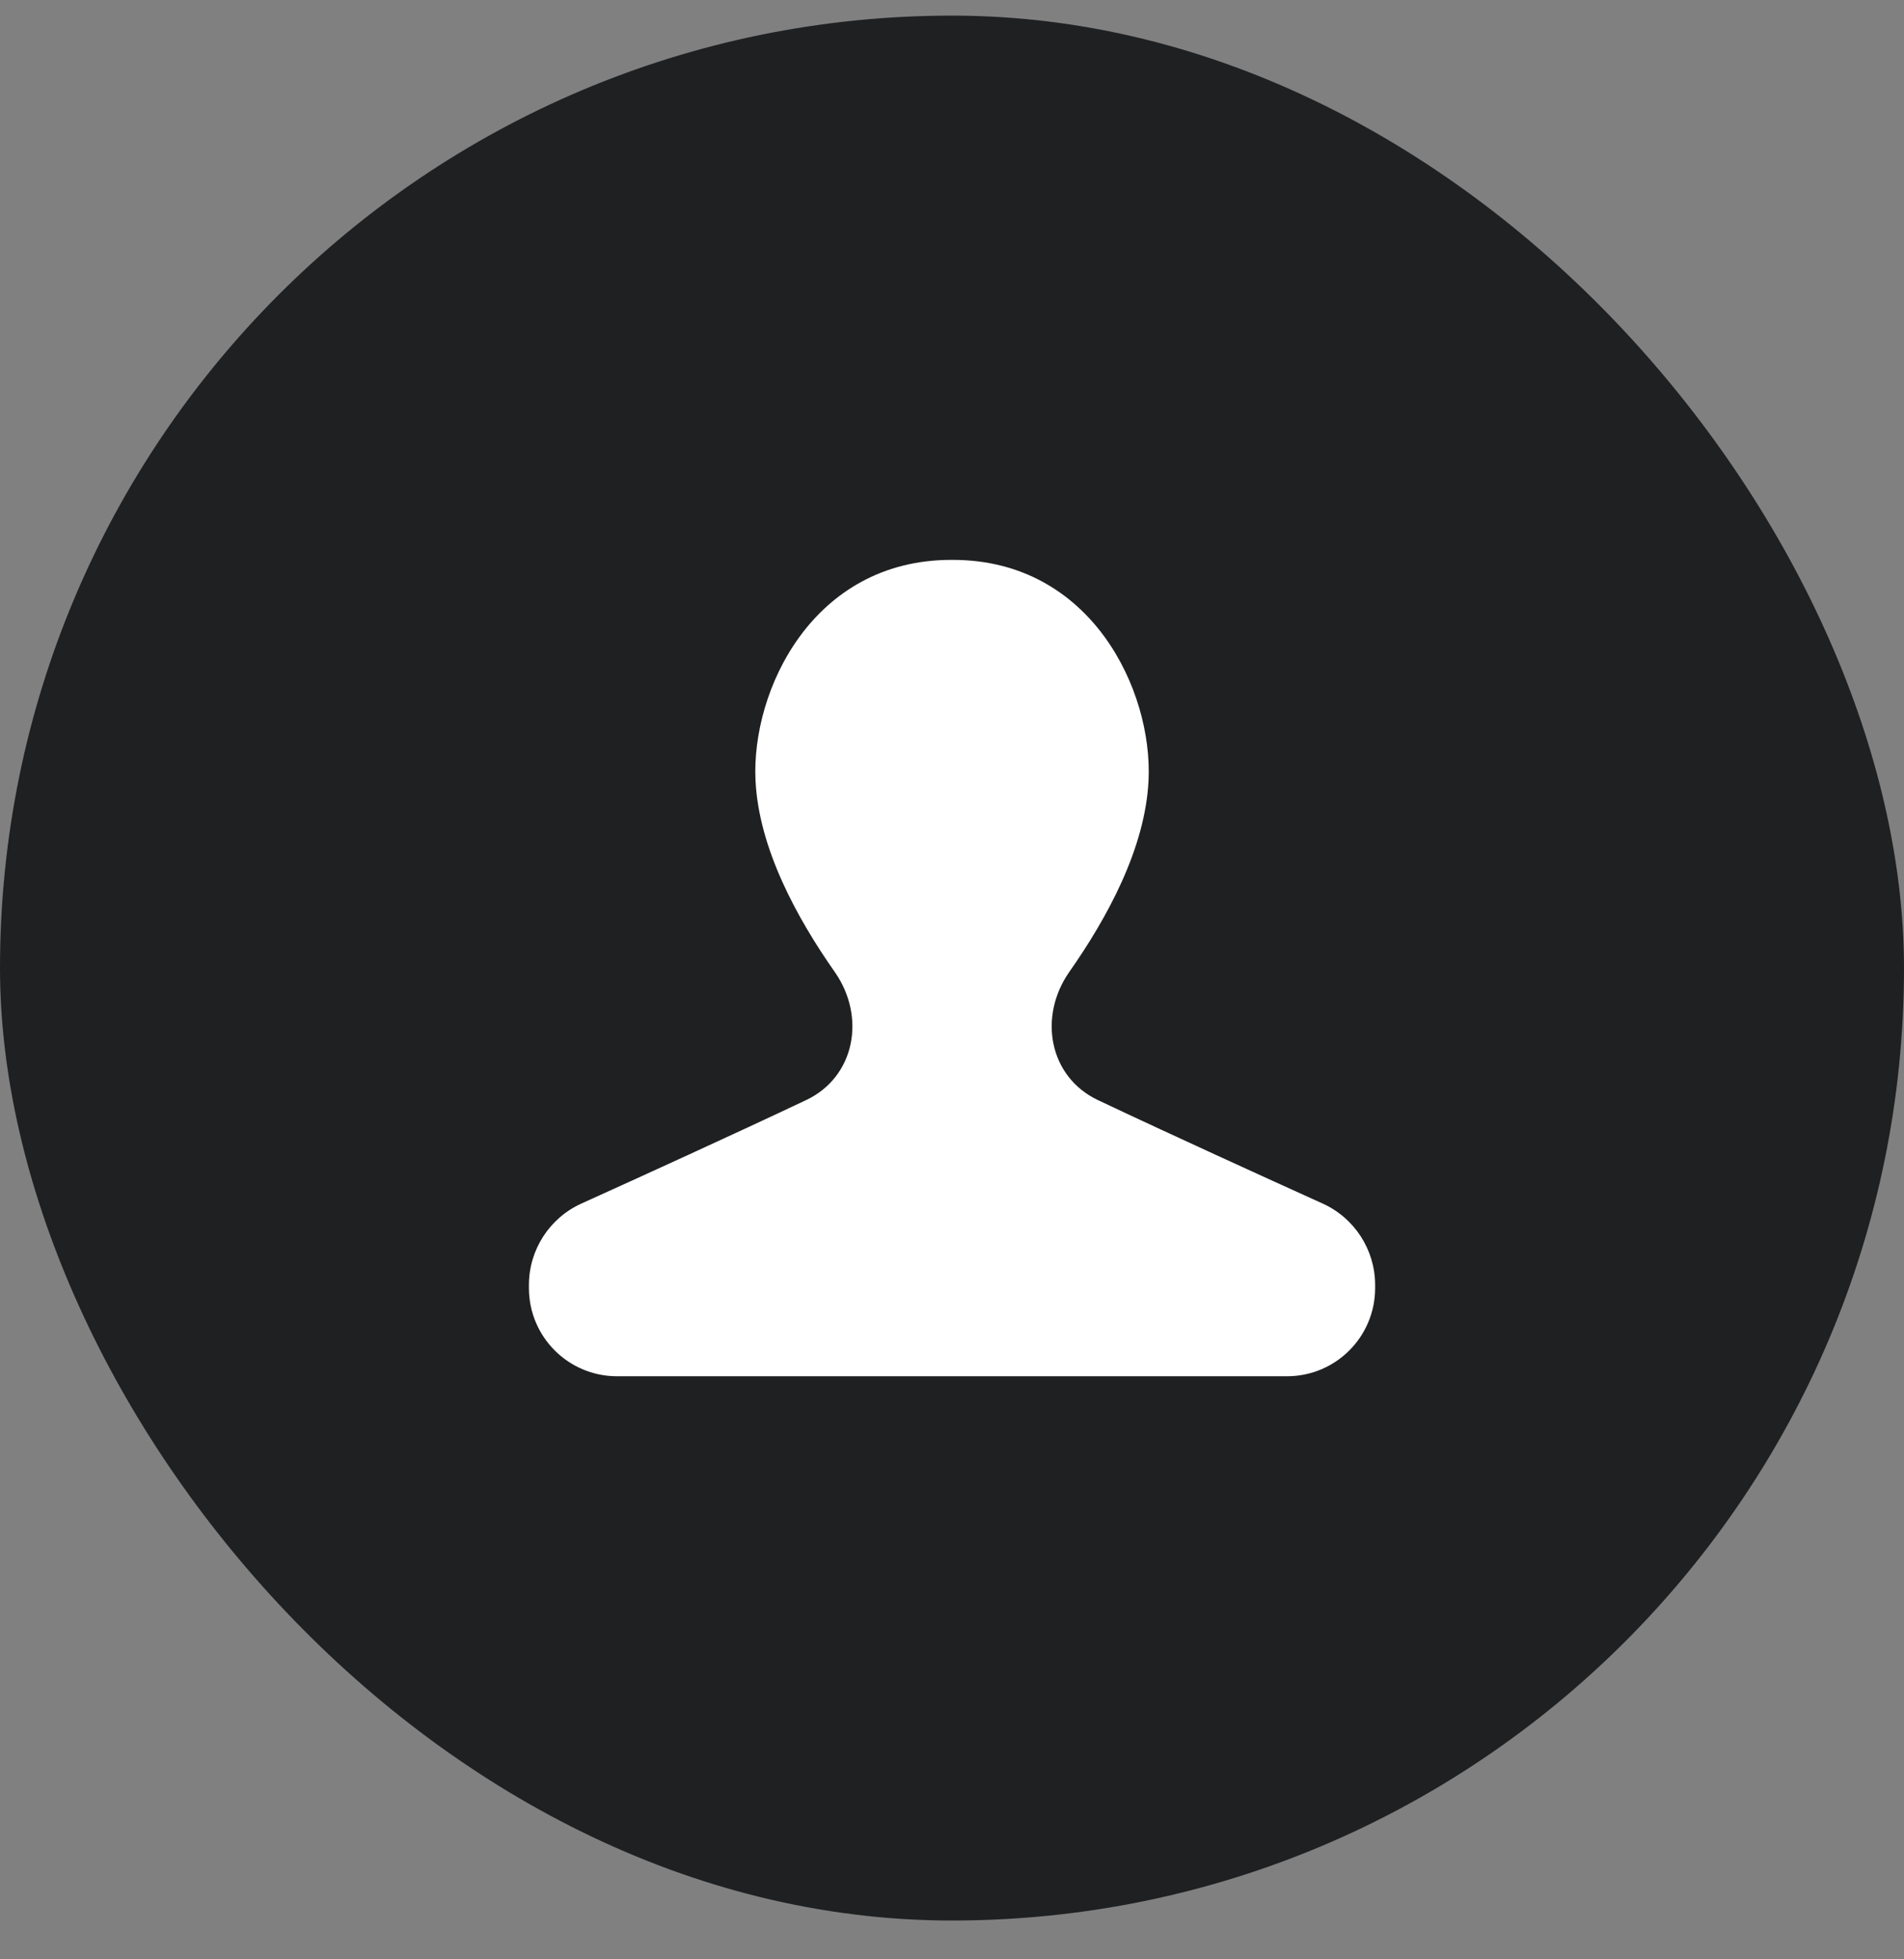
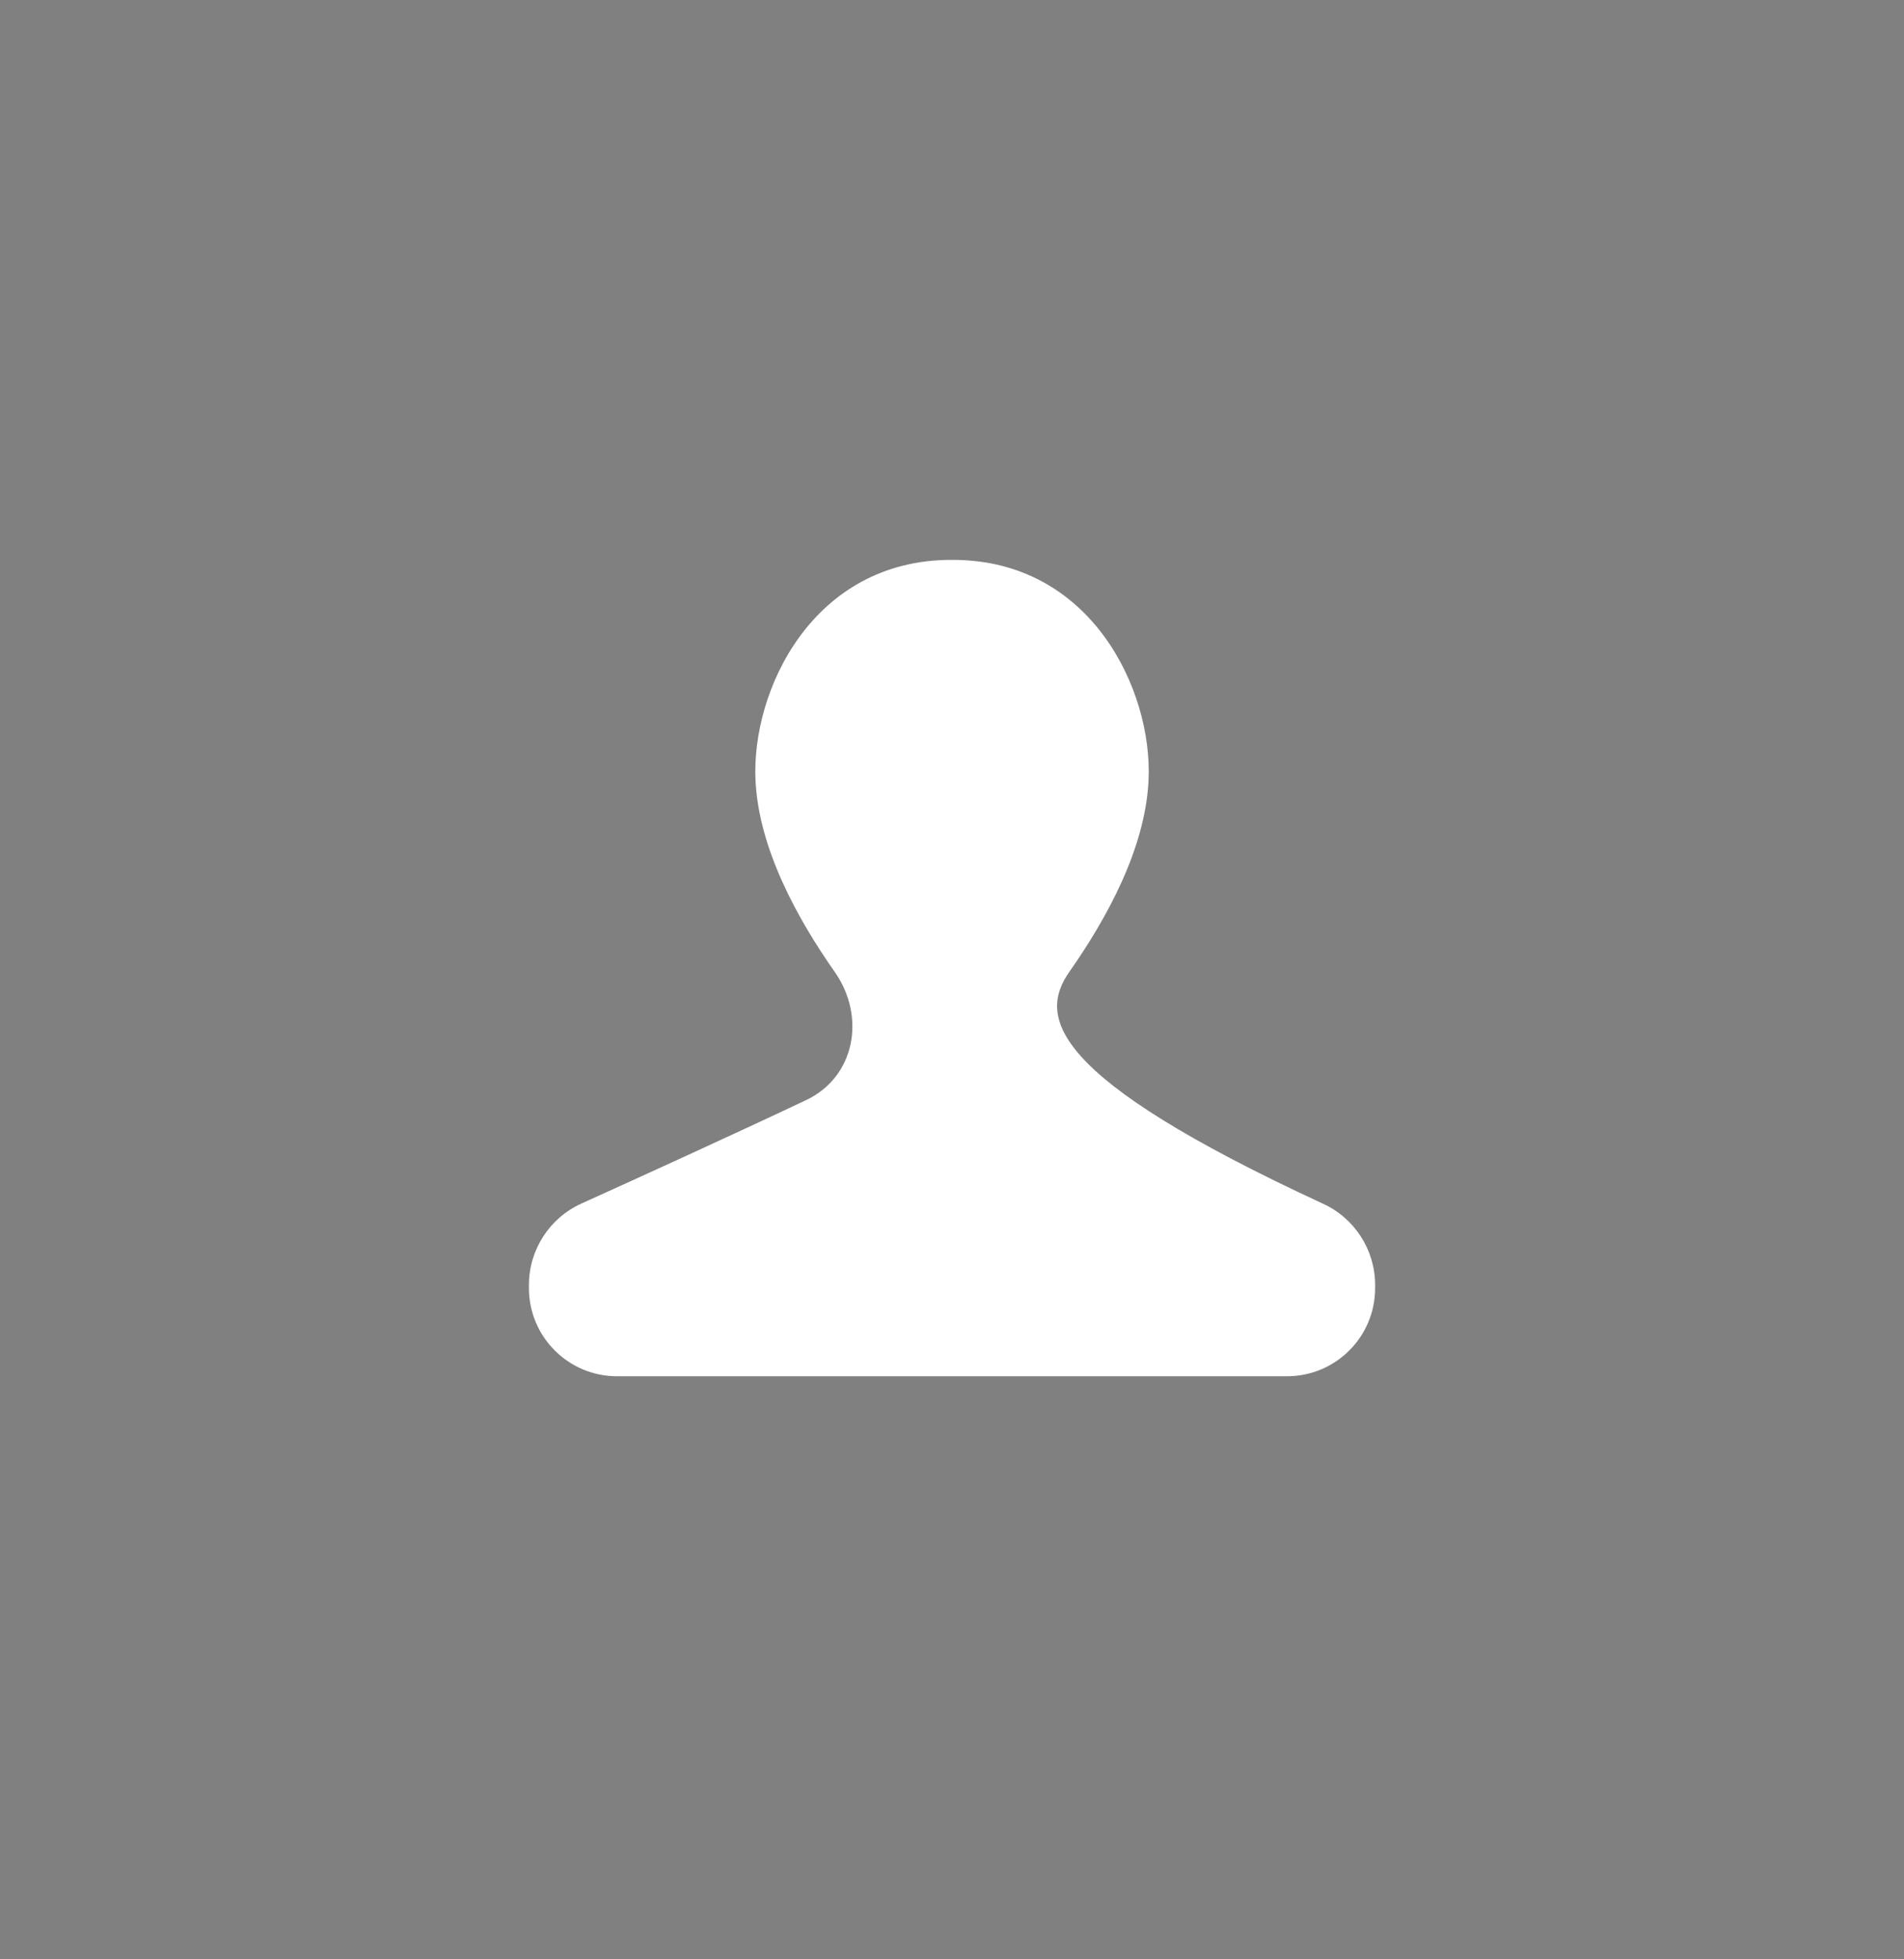
<svg xmlns="http://www.w3.org/2000/svg" width="35" height="36" viewBox="0 0 35 36" fill="none">
  <rect x="0" y="0" width="35" height="36" fill="#808080" stroke="none" />
-   <rect y="0.287" width="35" height="35" rx="17.5" fill="#1F2022" />
-   <path d="M25.278 23.608C25.278 22.964 24.899 22.378 24.312 22.113C23.246 21.631 21.511 20.841 20.185 20.214C19.28 19.786 19.082 18.679 19.656 17.858C20.348 16.872 21.054 15.59 21.113 14.336C21.191 12.682 20.058 10.287 17.515 10.287C17.51 10.287 17.505 10.287 17.5 10.288C17.496 10.287 17.491 10.287 17.486 10.287C14.943 10.287 13.81 12.682 13.888 14.336C13.947 15.59 14.653 16.872 15.345 17.859C15.92 18.679 15.722 19.786 14.816 20.214C13.49 20.841 11.755 21.631 10.689 22.113C10.102 22.378 9.723 22.964 9.723 23.608L9.723 23.667C9.723 24.562 10.448 25.287 11.343 25.287H23.658C24.553 25.287 25.278 24.562 25.278 23.667V23.608Z" fill="white" />
+   <path d="M25.278 23.608C25.278 22.964 24.899 22.378 24.312 22.113C19.28 19.786 19.082 18.679 19.656 17.858C20.348 16.872 21.054 15.59 21.113 14.336C21.191 12.682 20.058 10.287 17.515 10.287C17.51 10.287 17.505 10.287 17.5 10.288C17.496 10.287 17.491 10.287 17.486 10.287C14.943 10.287 13.81 12.682 13.888 14.336C13.947 15.59 14.653 16.872 15.345 17.859C15.92 18.679 15.722 19.786 14.816 20.214C13.49 20.841 11.755 21.631 10.689 22.113C10.102 22.378 9.723 22.964 9.723 23.608L9.723 23.667C9.723 24.562 10.448 25.287 11.343 25.287H23.658C24.553 25.287 25.278 24.562 25.278 23.667V23.608Z" fill="white" />
</svg>